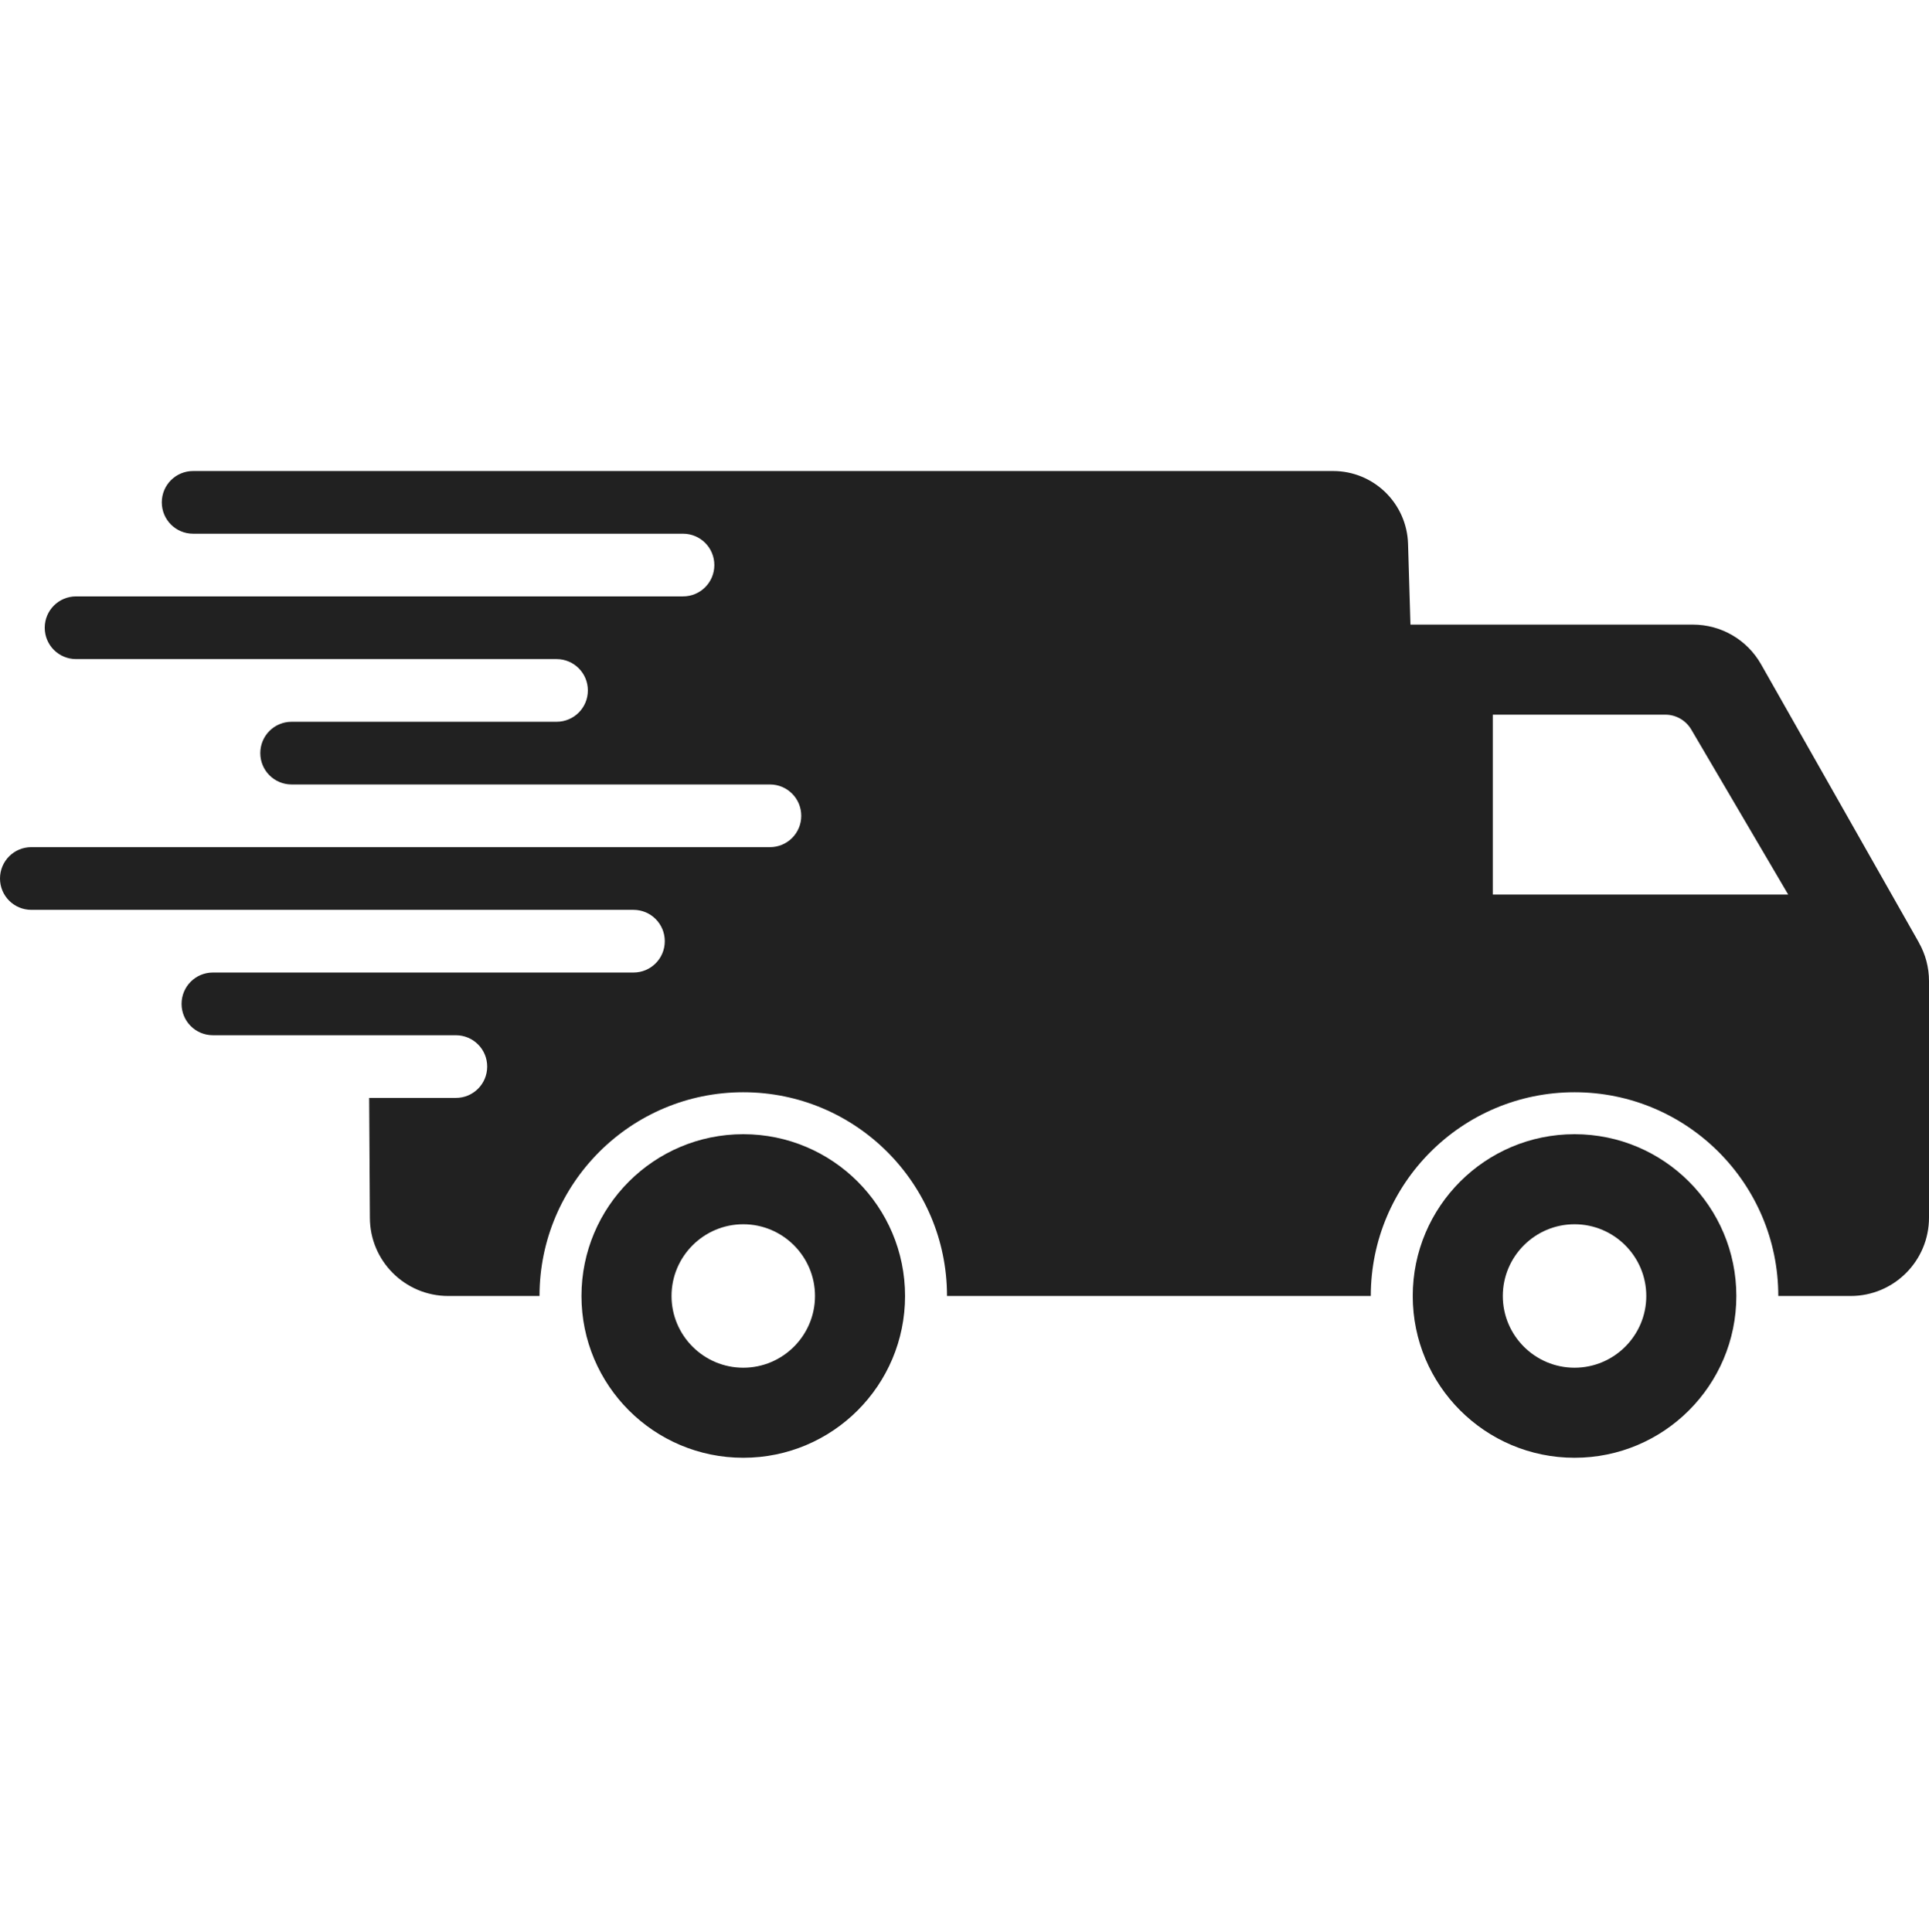
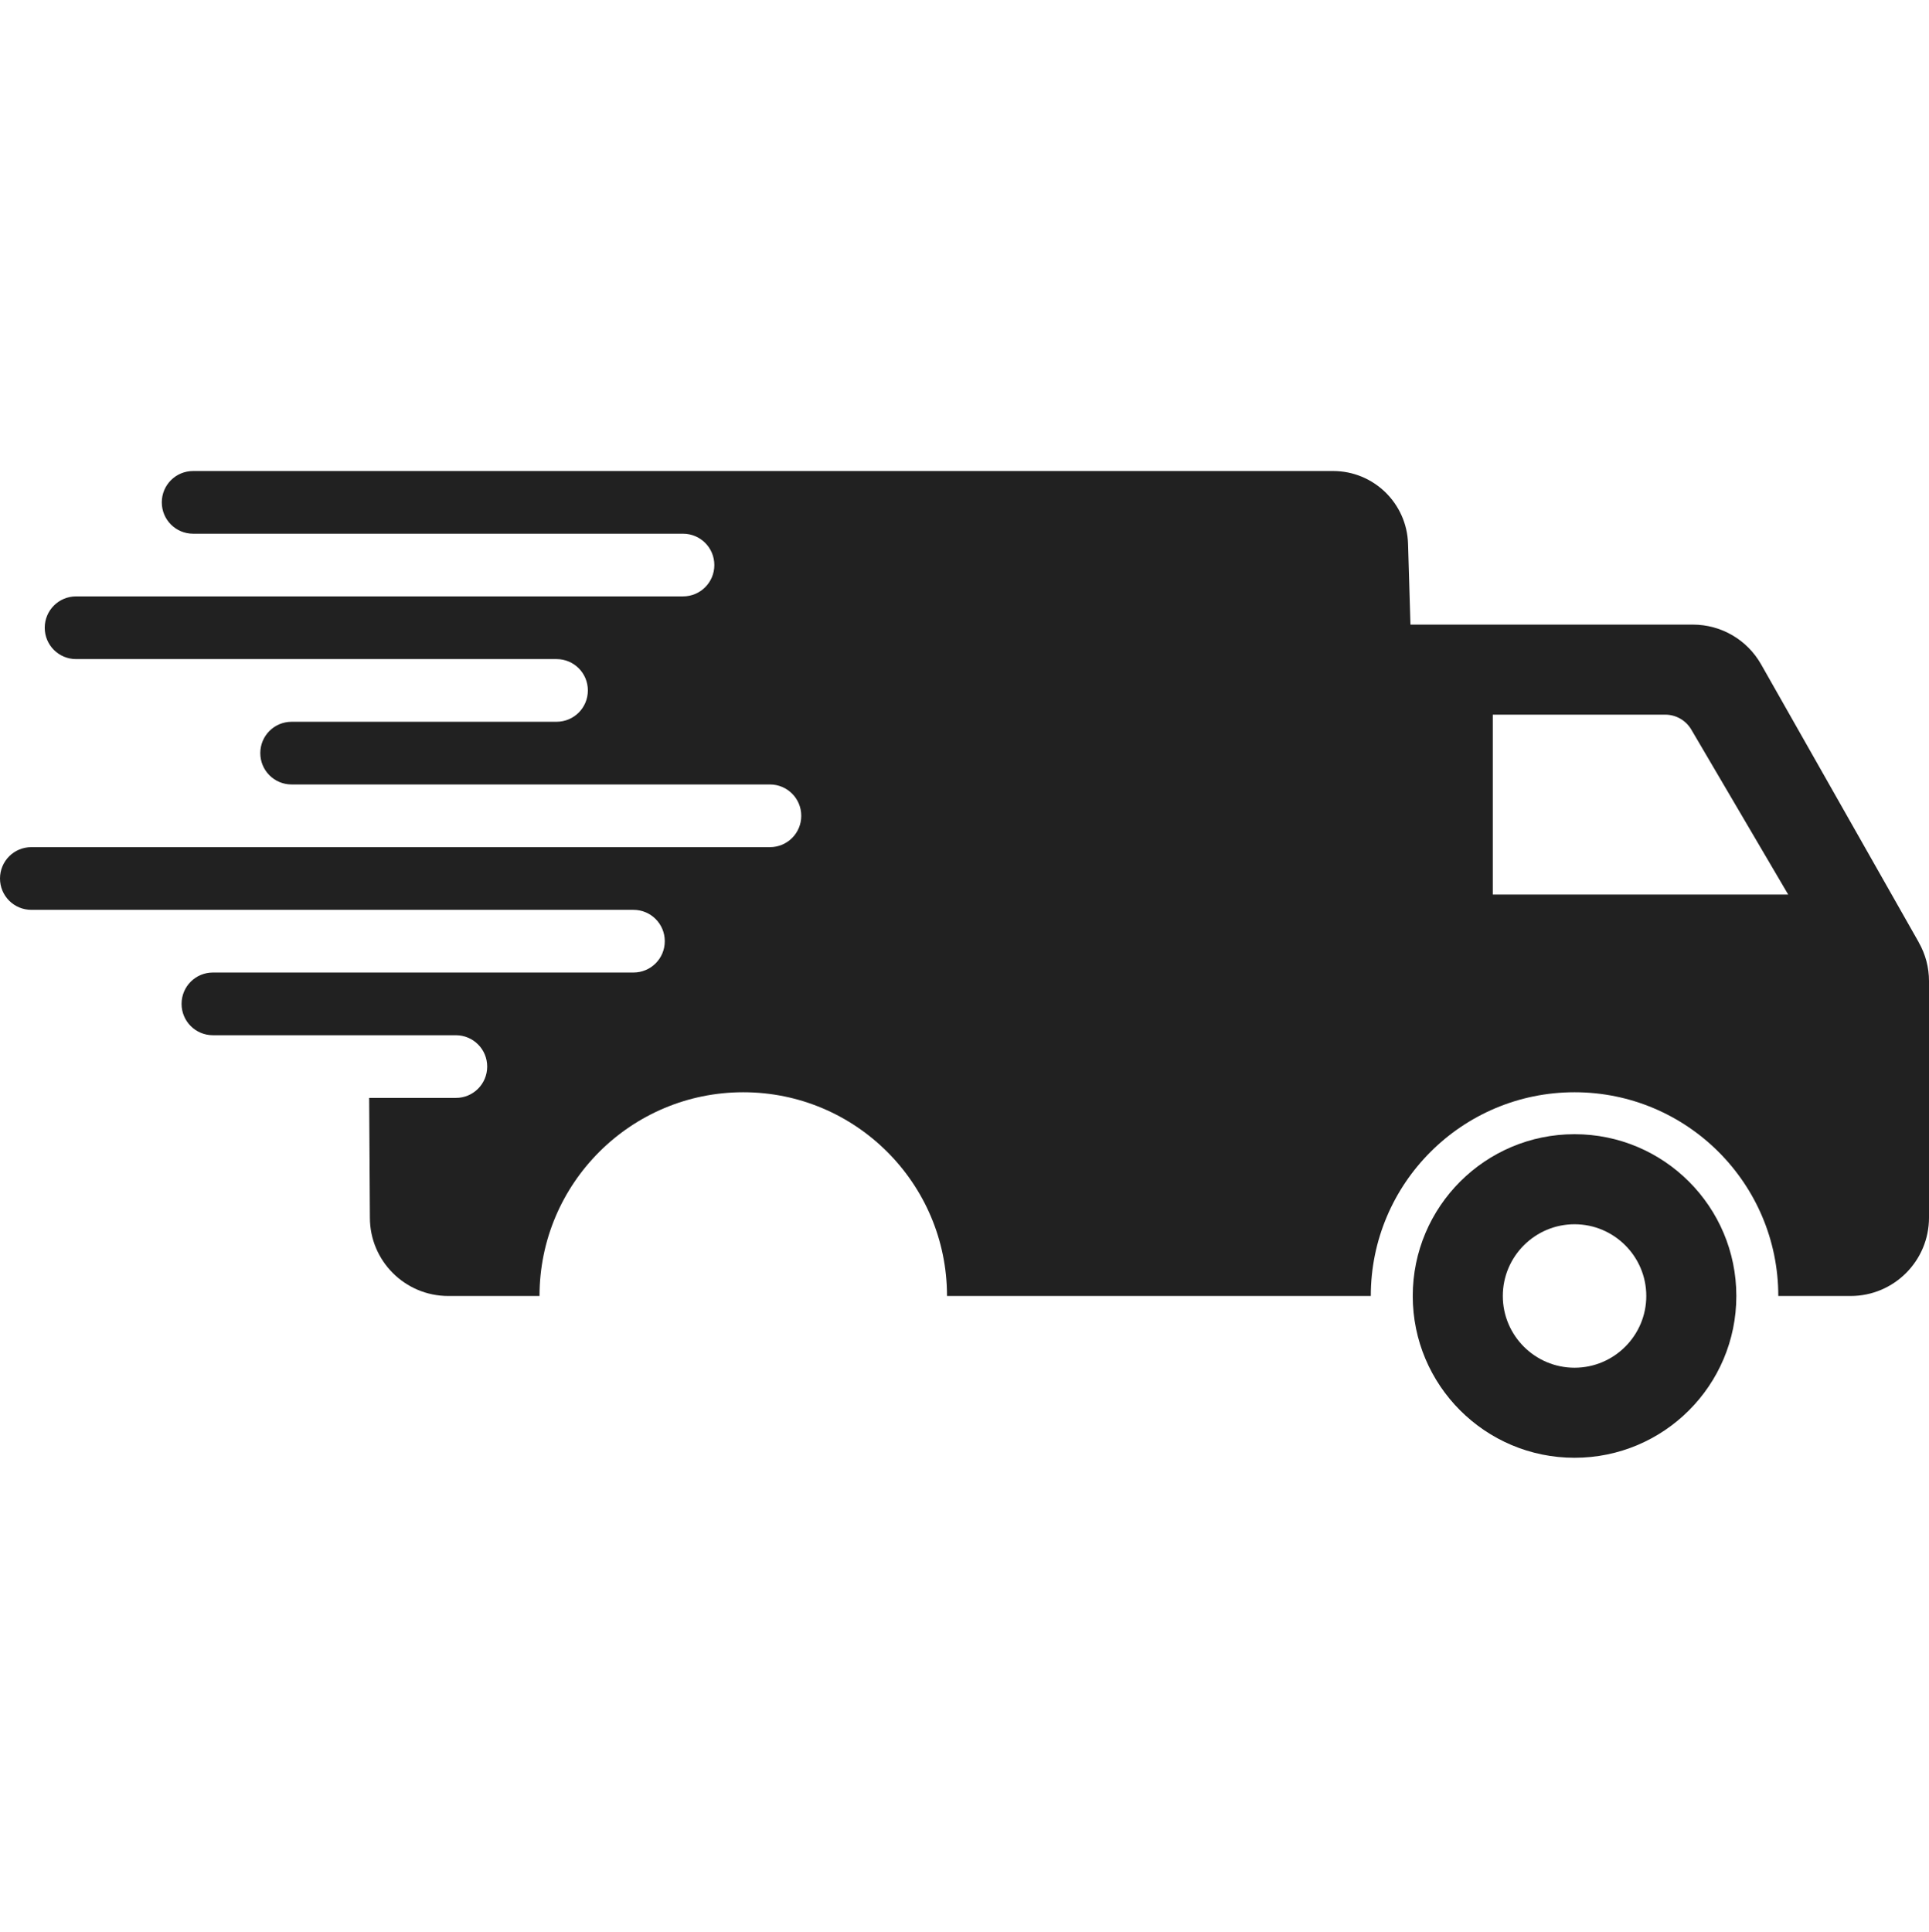
<svg xmlns="http://www.w3.org/2000/svg" viewBox="0 0 160 160.25" data-name="Слой 1" id="_Слой_1">
  <defs>
    <style>
      .cls-1 {
        fill: #212121;
      }
    </style>
  </defs>
  <path d="M159.15,78.16l-13.08-23.06c-1.16-2.04-3.31-3.29-5.66-3.29h-23.42l-.2-6.7c-.1-3.36-2.85-6.04-6.22-6.04H16.02c-1.44,0-2.6,1.16-2.6,2.6s1.16,2.6,2.6,2.6h40.63c1.44,0,2.6,1.16,2.6,2.6s-1.16,2.6-2.6,2.6H6.31c-1.44,0-2.6,1.16-2.6,2.6s1.16,2.6,2.6,2.6h39.85c1.44,0,2.6,1.16,2.6,2.6s-1.16,2.6-2.6,2.6h-21.97c-1.44,0-2.6,1.16-2.6,2.6h0c0,1.44,1.16,2.6,2.6,2.6h39.67c1.44,0,2.6,1.16,2.6,2.6s-1.16,2.6-2.6,2.6H2.6c-1.44,0-2.6,1.16-2.6,2.6s1.16,2.6,2.6,2.6h49.94c1.44,0,2.6,1.16,2.6,2.6s-1.16,2.6-2.6,2.6H17.66c-1.44,0-2.6,1.16-2.6,2.6s1.16,2.6,2.6,2.6h20.15c1.44,0,2.6,1.16,2.6,2.6h0c0,1.44-1.16,2.6-2.6,2.6h-7.19l.06,9.93c0,3.59,2.91,6.5,6.5,6.5h7.57c0-9.33,7.57-16.9,16.9-16.9s16.9,7.57,16.9,16.9h35.15c0-9.33,7.57-16.9,16.9-16.9s16.9,7.57,16.9,16.9h6c3.59,0,6.5-2.91,6.5-6.5v-19.62c0-1.13-.29-2.23-.85-3.21ZM123.82,74.2v-14.92h14.31c.88,0,1.7.47,2.15,1.23l8.04,13.69h-24.5Z" class="cls-1" />
-   <path d="M61.65,94.08c-7.41,0-13.42,6.01-13.42,13.42s6.01,13.42,13.42,13.42,13.42-6.01,13.42-13.42-6.01-13.42-13.42-13.42ZM61.65,113.45c-3.28,0-5.95-2.67-5.95-5.95s2.67-5.95,5.95-5.95,5.95,2.67,5.95,5.95-2.67,5.95-5.95,5.95Z" class="cls-1" />
-   <path d="M130.6,94.08c-7.41,0-13.42,6.01-13.42,13.42s6.01,13.42,13.42,13.42,13.42-6.01,13.42-13.42-6.01-13.42-13.42-13.42ZM130.6,113.45c-3.28,0-5.95-2.67-5.95-5.95s2.67-5.95,5.95-5.95,5.95,2.67,5.95,5.95-2.67,5.95-5.95,5.95Z" class="cls-1" />
+   <path d="M130.6,94.08c-7.41,0-13.42,6.01-13.42,13.42s6.01,13.42,13.42,13.42,13.42-6.01,13.42-13.42-6.01-13.42-13.42-13.42M130.6,113.45c-3.28,0-5.95-2.67-5.95-5.95s2.67-5.95,5.95-5.95,5.95,2.67,5.95,5.95-2.67,5.95-5.95,5.95Z" class="cls-1" />
</svg>